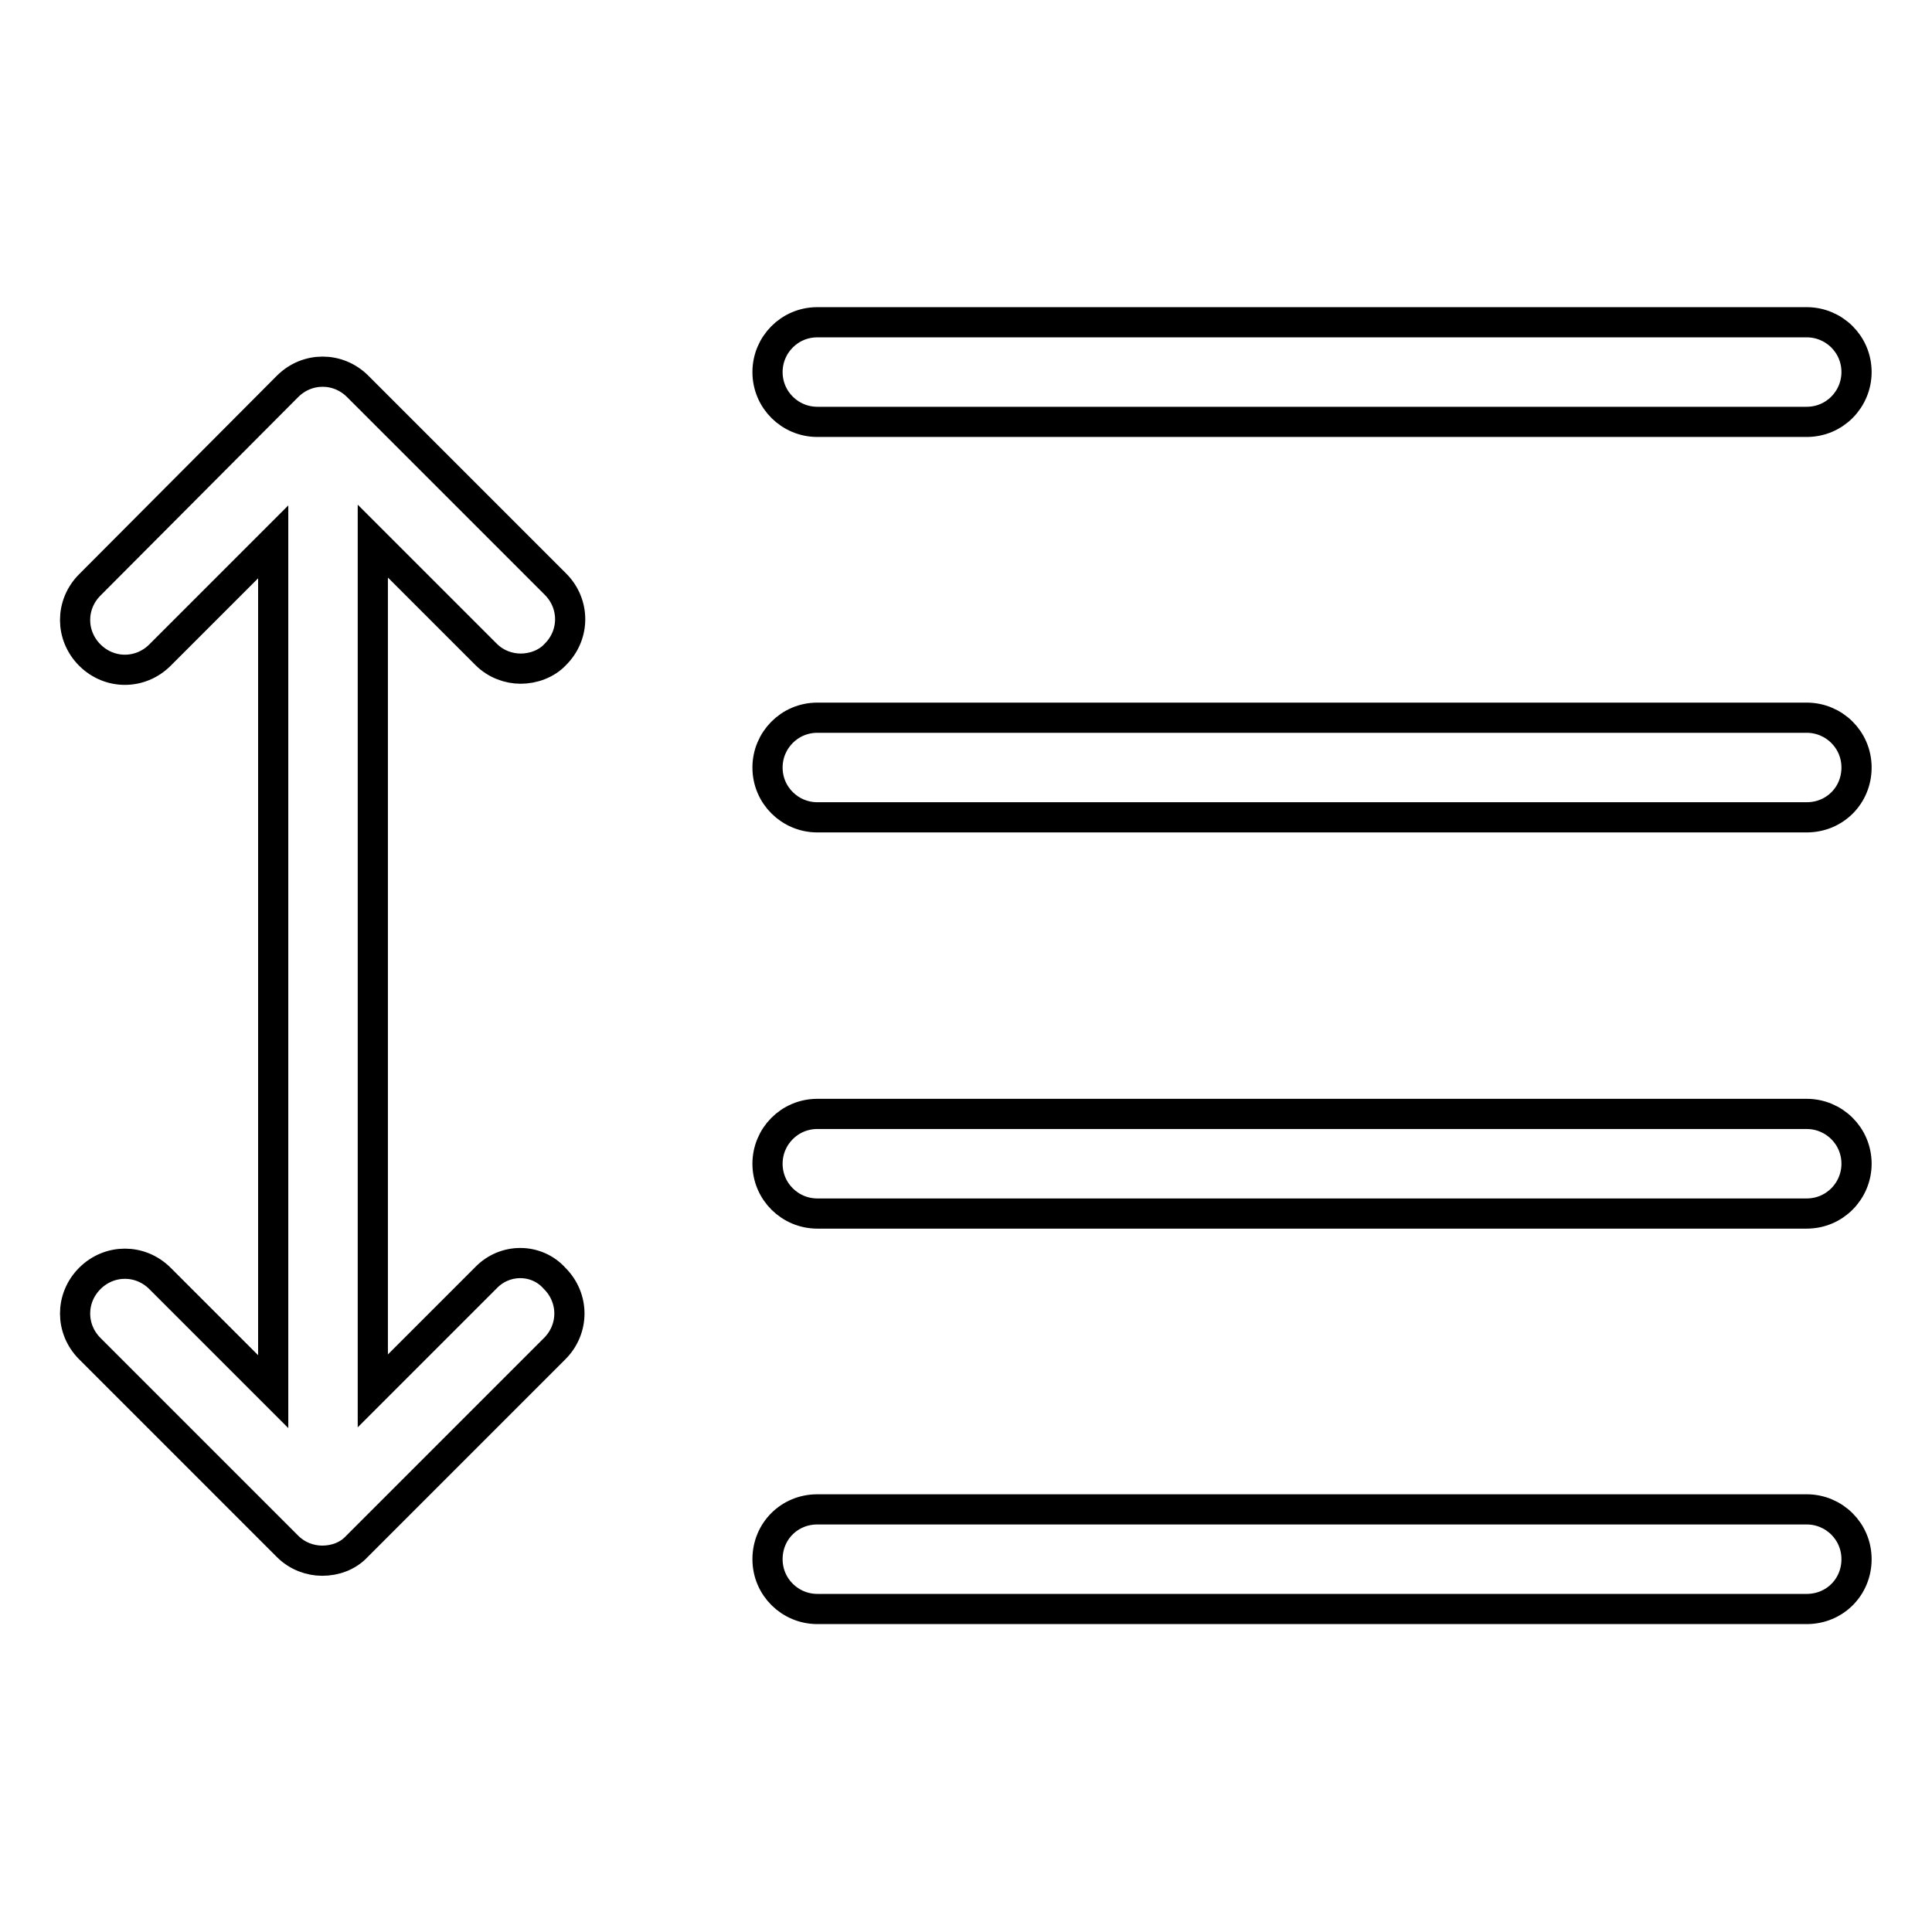
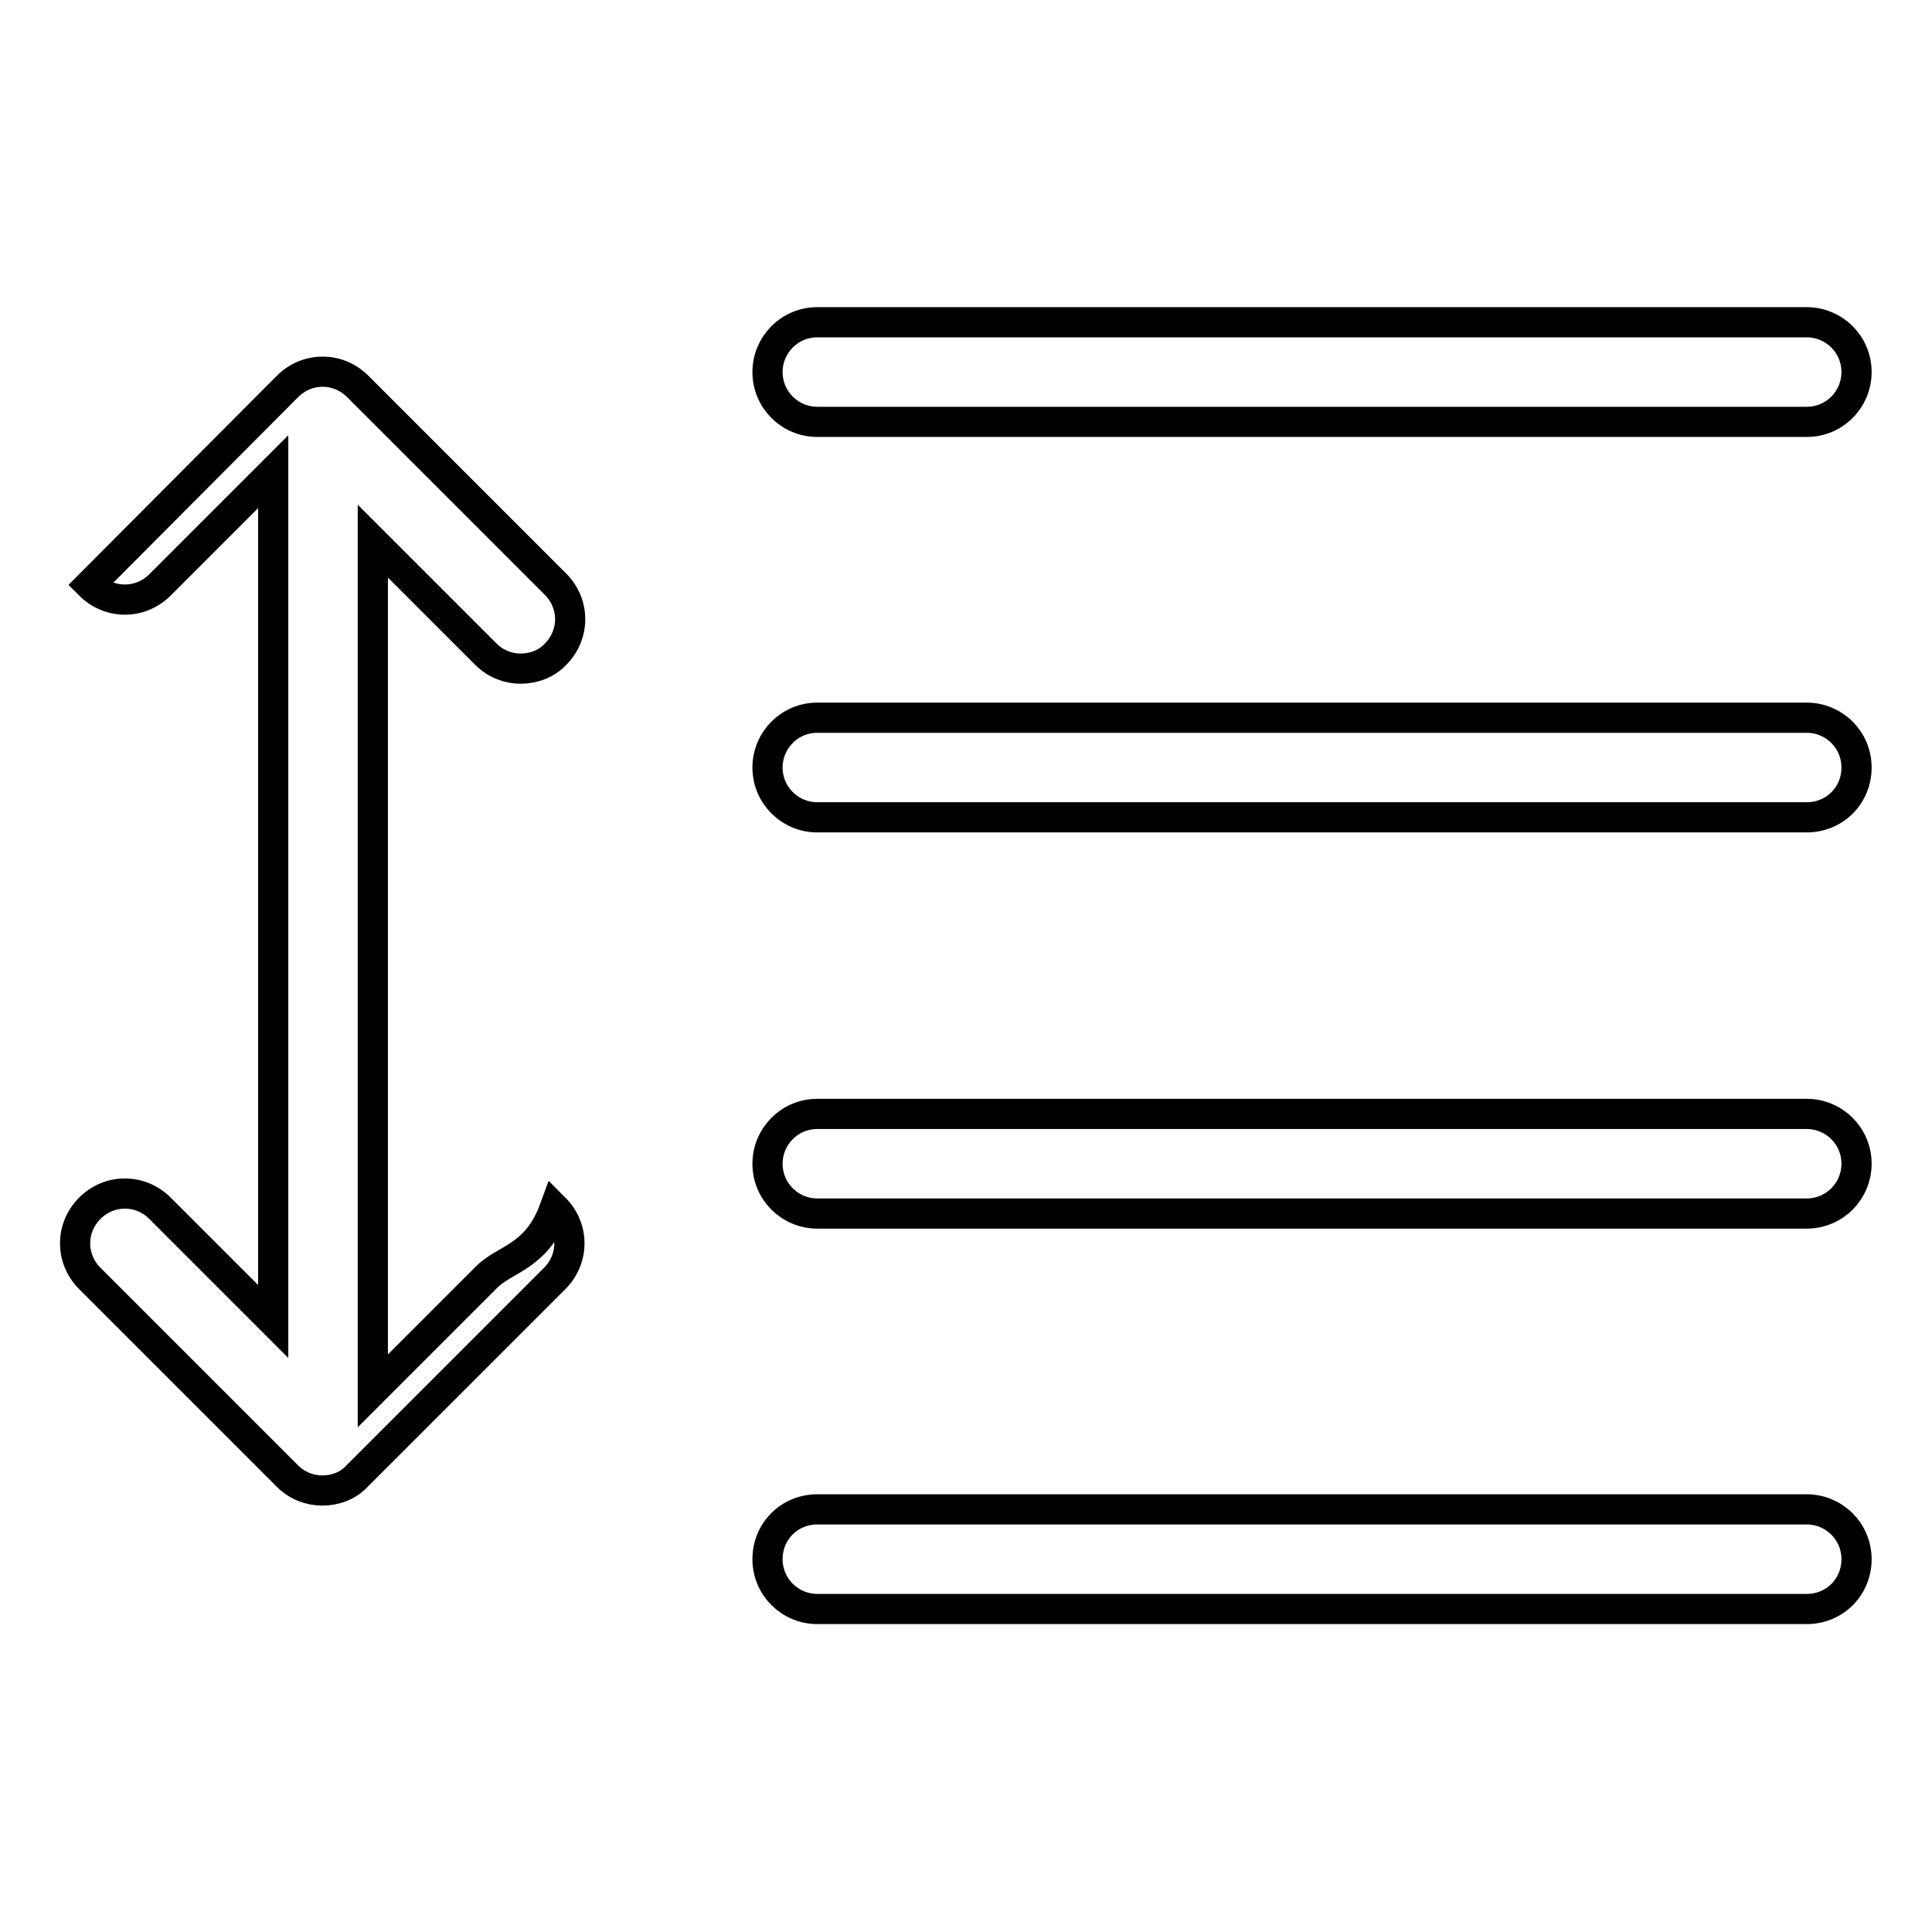
<svg xmlns="http://www.w3.org/2000/svg" version="1.1" x="0px" y="0px" viewBox="0 0 256 256" enable-background="new 0 0 256 256" xml:space="preserve">
  <g>
-     <path stroke-width="4" fill-opacity="0" stroke="#000000" d="M239.4,55.9H108.3c-3.6,0-6.6-2.9-6.6-6.6c0-3.6,2.9-6.6,6.6-6.6h131.1c3.6,0,6.6,2.9,6.6,6.6 C246,52.9,243.1,55.9,239.4,55.9z M239.4,108.3H108.3c-3.6,0-6.6-2.9-6.6-6.6c0-3.6,2.9-6.6,6.6-6.6h131.1c3.6,0,6.6,2.9,6.6,6.6 C246,105.4,243.1,108.3,239.4,108.3z M239.4,160.8H108.3c-3.6,0-6.6-2.9-6.6-6.6c0-3.6,2.9-6.6,6.6-6.6h131.1 c3.6,0,6.6,2.9,6.6,6.6C246,157.8,243.1,160.8,239.4,160.8z M239.4,213.2H108.3c-3.6,0-6.6-2.9-6.6-6.6s2.9-6.6,6.6-6.6h131.1 c3.6,0,6.6,2.9,6.6,6.6S243.1,213.2,239.4,213.2z M64.4,169.3l-15,15V71.7l15,15c1.3,1.3,3,1.9,4.6,1.9s3.4-0.6,4.6-1.9 c2.6-2.6,2.6-6.7,0-9.3L47.4,51.2c-2.6-2.6-6.7-2.6-9.3,0L11.9,77.5c-2.6,2.6-2.6,6.7,0,9.3c2.6,2.6,6.7,2.6,9.3,0l15-15v112.6 l-15-15c-2.6-2.6-6.7-2.6-9.3,0c-2.6,2.6-2.6,6.7,0,9.3l26.2,26.2c1.3,1.3,3,1.9,4.6,1.9c1.7,0,3.4-0.6,4.6-1.9l26.2-26.2 c2.6-2.6,2.6-6.7,0-9.3C71.1,166.7,66.9,166.7,64.4,169.3L64.4,169.3z" />
+     <path stroke-width="4" fill-opacity="0" stroke="#000000" d="M239.4,55.9H108.3c-3.6,0-6.6-2.9-6.6-6.6c0-3.6,2.9-6.6,6.6-6.6h131.1c3.6,0,6.6,2.9,6.6,6.6 C246,52.9,243.1,55.9,239.4,55.9z M239.4,108.3H108.3c-3.6,0-6.6-2.9-6.6-6.6c0-3.6,2.9-6.6,6.6-6.6h131.1c3.6,0,6.6,2.9,6.6,6.6 C246,105.4,243.1,108.3,239.4,108.3z M239.4,160.8H108.3c-3.6,0-6.6-2.9-6.6-6.6c0-3.6,2.9-6.6,6.6-6.6h131.1 c3.6,0,6.6,2.9,6.6,6.6C246,157.8,243.1,160.8,239.4,160.8z M239.4,213.2H108.3c-3.6,0-6.6-2.9-6.6-6.6s2.9-6.6,6.6-6.6h131.1 c3.6,0,6.6,2.9,6.6,6.6S243.1,213.2,239.4,213.2z M64.4,169.3l-15,15V71.7l15,15c1.3,1.3,3,1.9,4.6,1.9s3.4-0.6,4.6-1.9 c2.6-2.6,2.6-6.7,0-9.3L47.4,51.2c-2.6-2.6-6.7-2.6-9.3,0L11.9,77.5c2.6,2.6,6.7,2.6,9.3,0l15-15v112.6 l-15-15c-2.6-2.6-6.7-2.6-9.3,0c-2.6,2.6-2.6,6.7,0,9.3l26.2,26.2c1.3,1.3,3,1.9,4.6,1.9c1.7,0,3.4-0.6,4.6-1.9l26.2-26.2 c2.6-2.6,2.6-6.7,0-9.3C71.1,166.7,66.9,166.7,64.4,169.3L64.4,169.3z" />
  </g>
</svg>